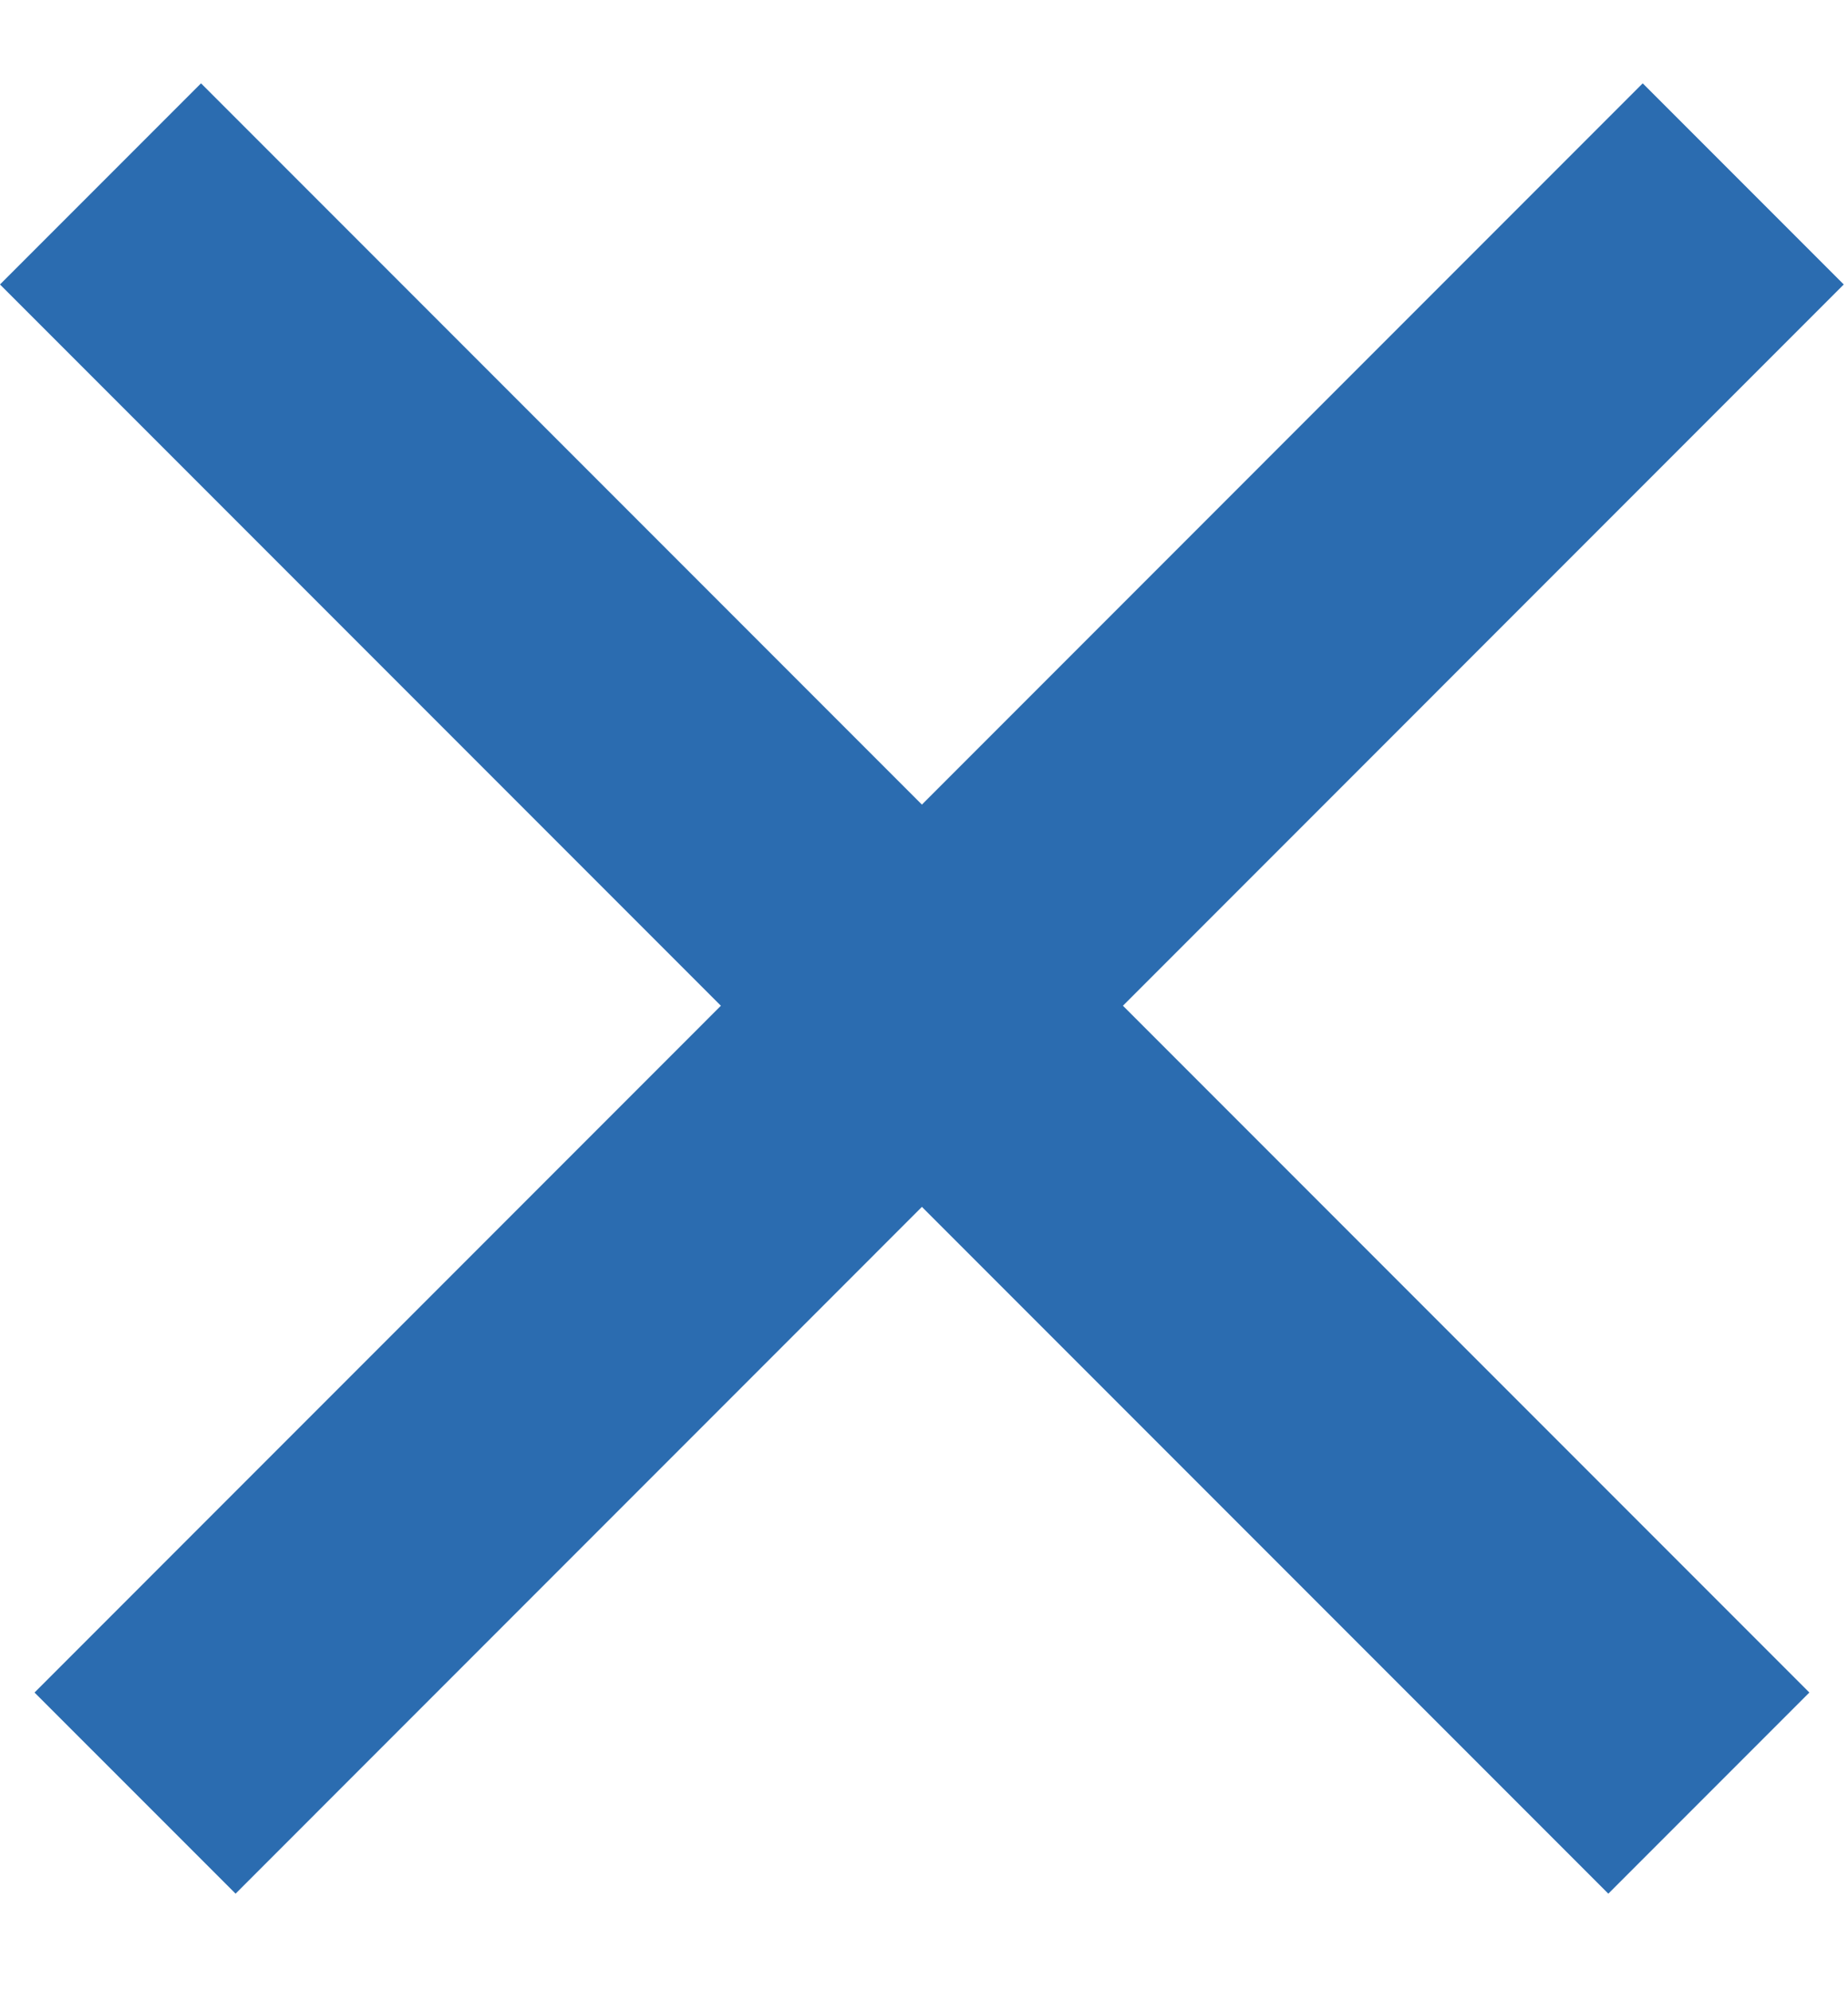
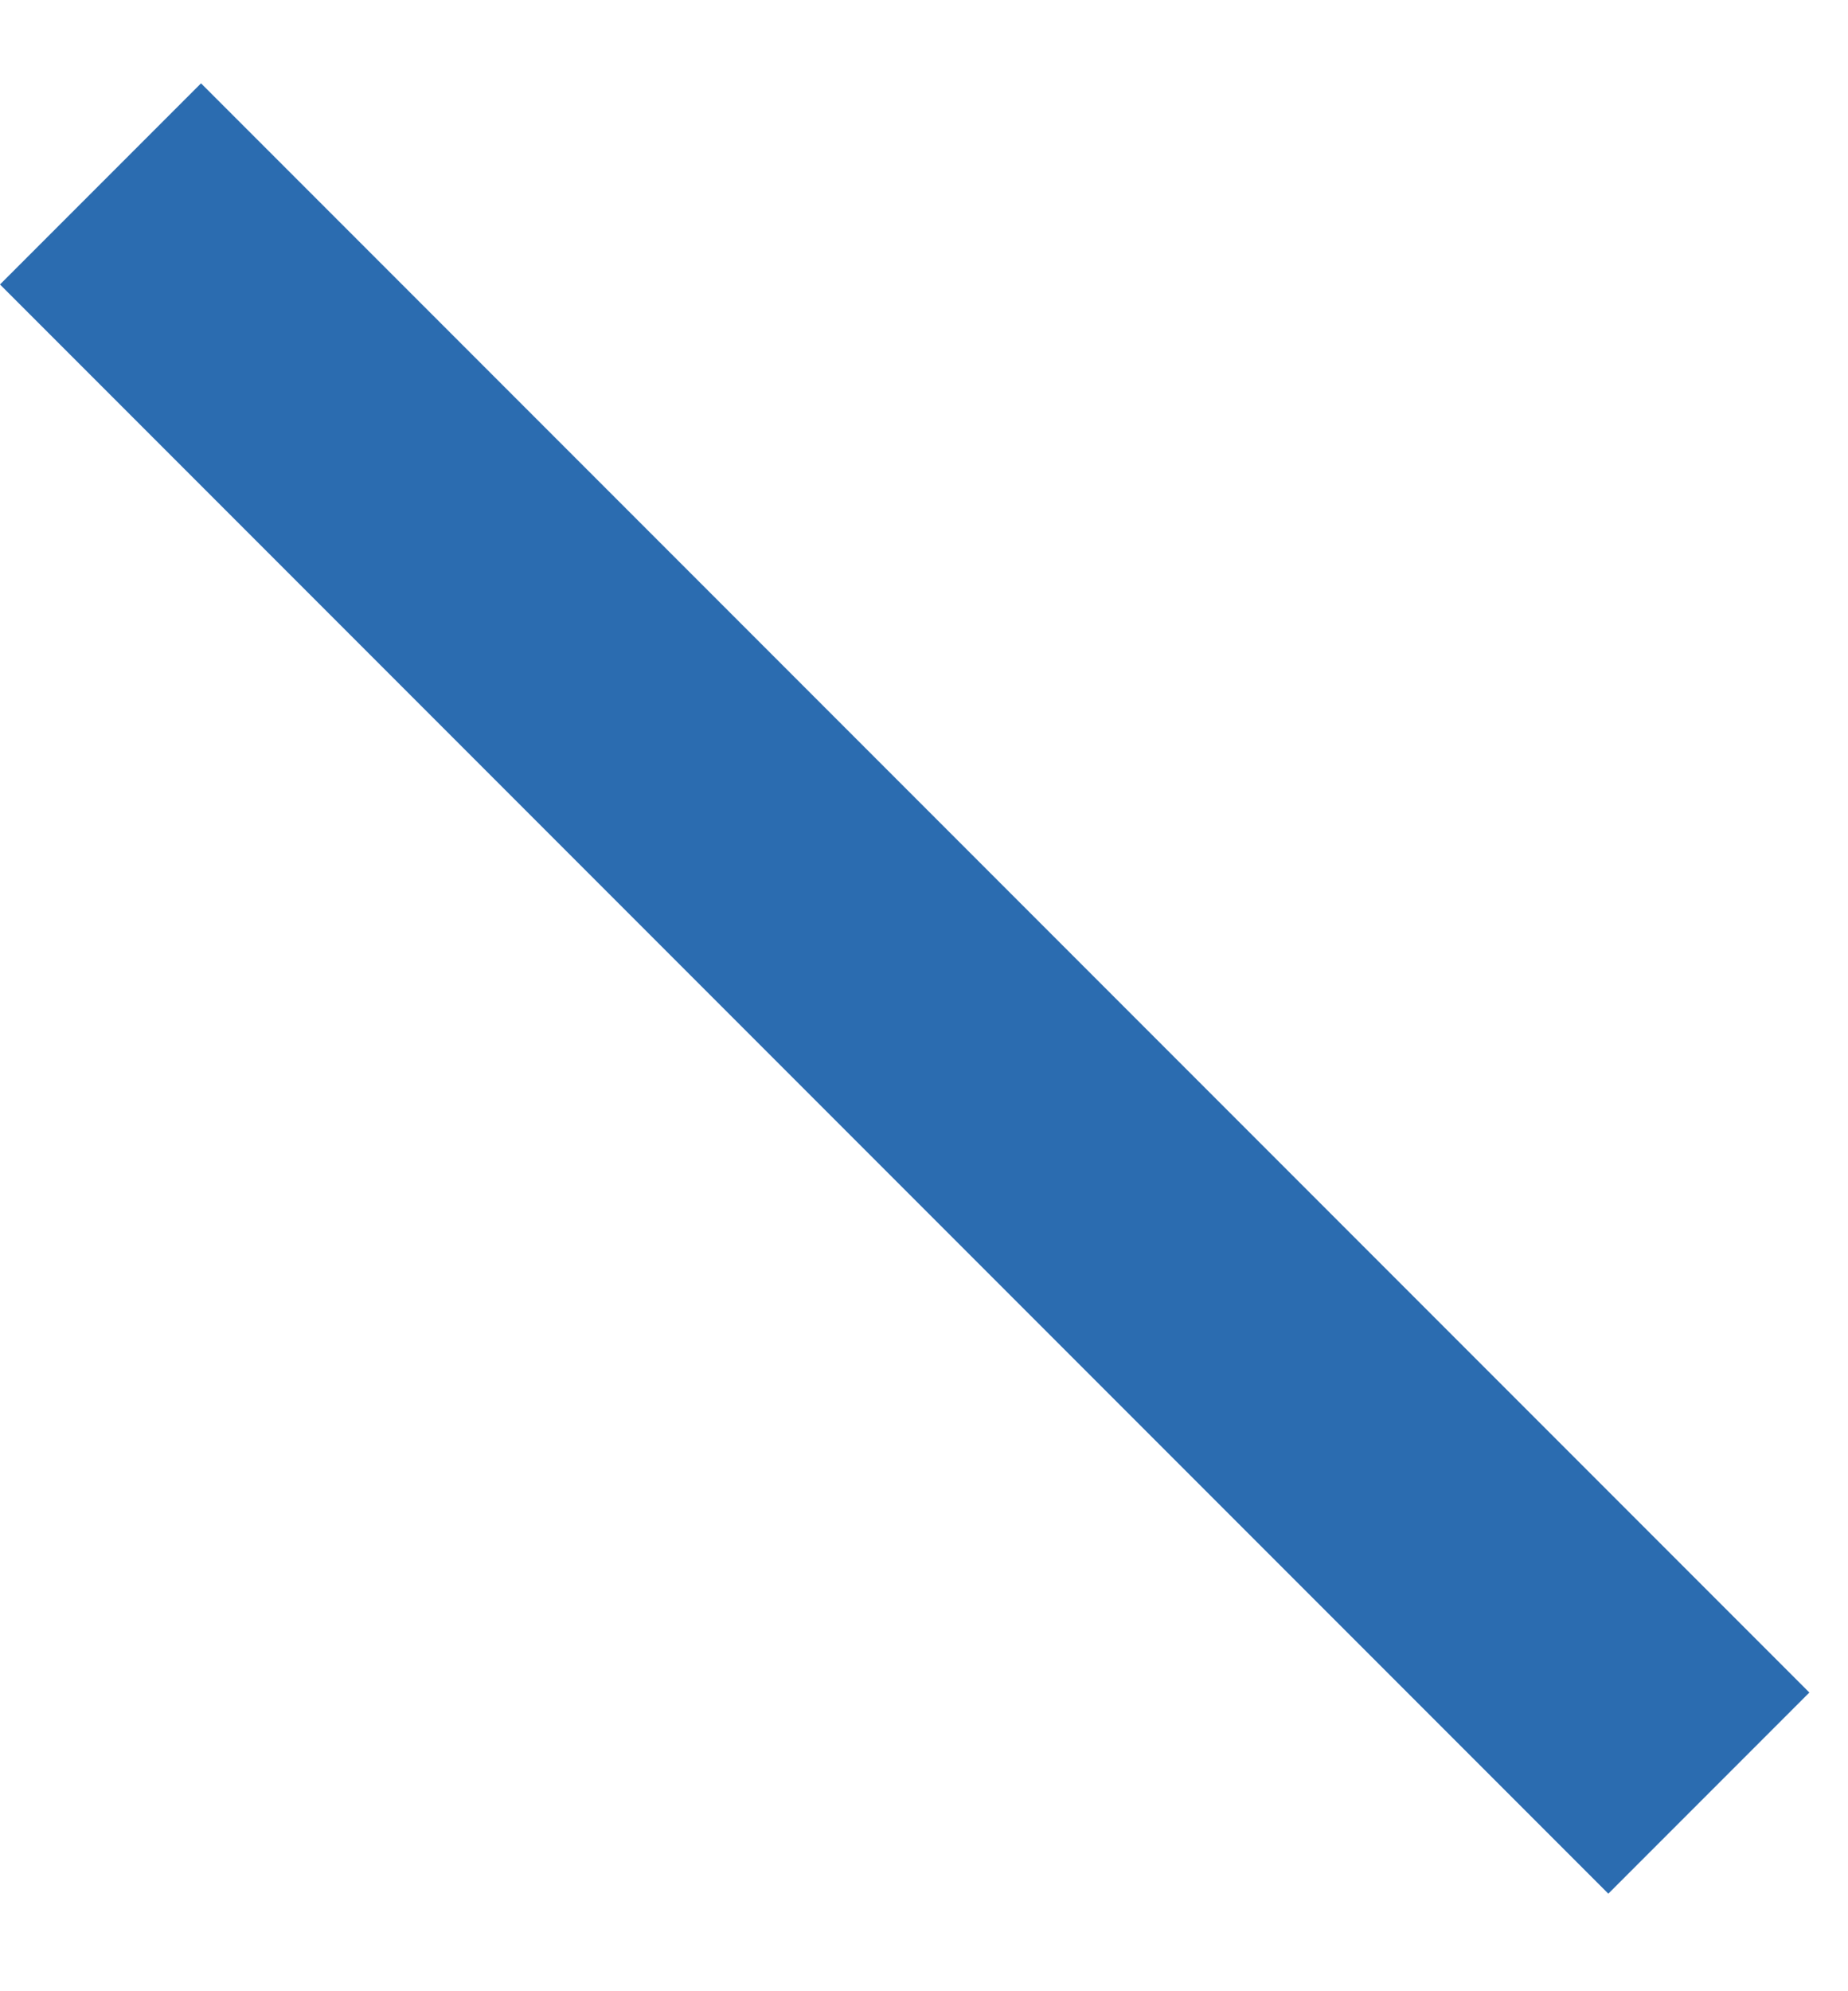
<svg xmlns="http://www.w3.org/2000/svg" width="13" height="14" viewBox="0 0 13 14" fill="none">
  <line x1="0.707" y1="1.293" x2="12.021" y2="12.607" stroke="#2B6CB0" stroke-width="2" />
-   <line x1="0.95" y1="12.607" x2="12.263" y2="1.293" stroke="#2B6CB0" stroke-width="2" />
</svg>